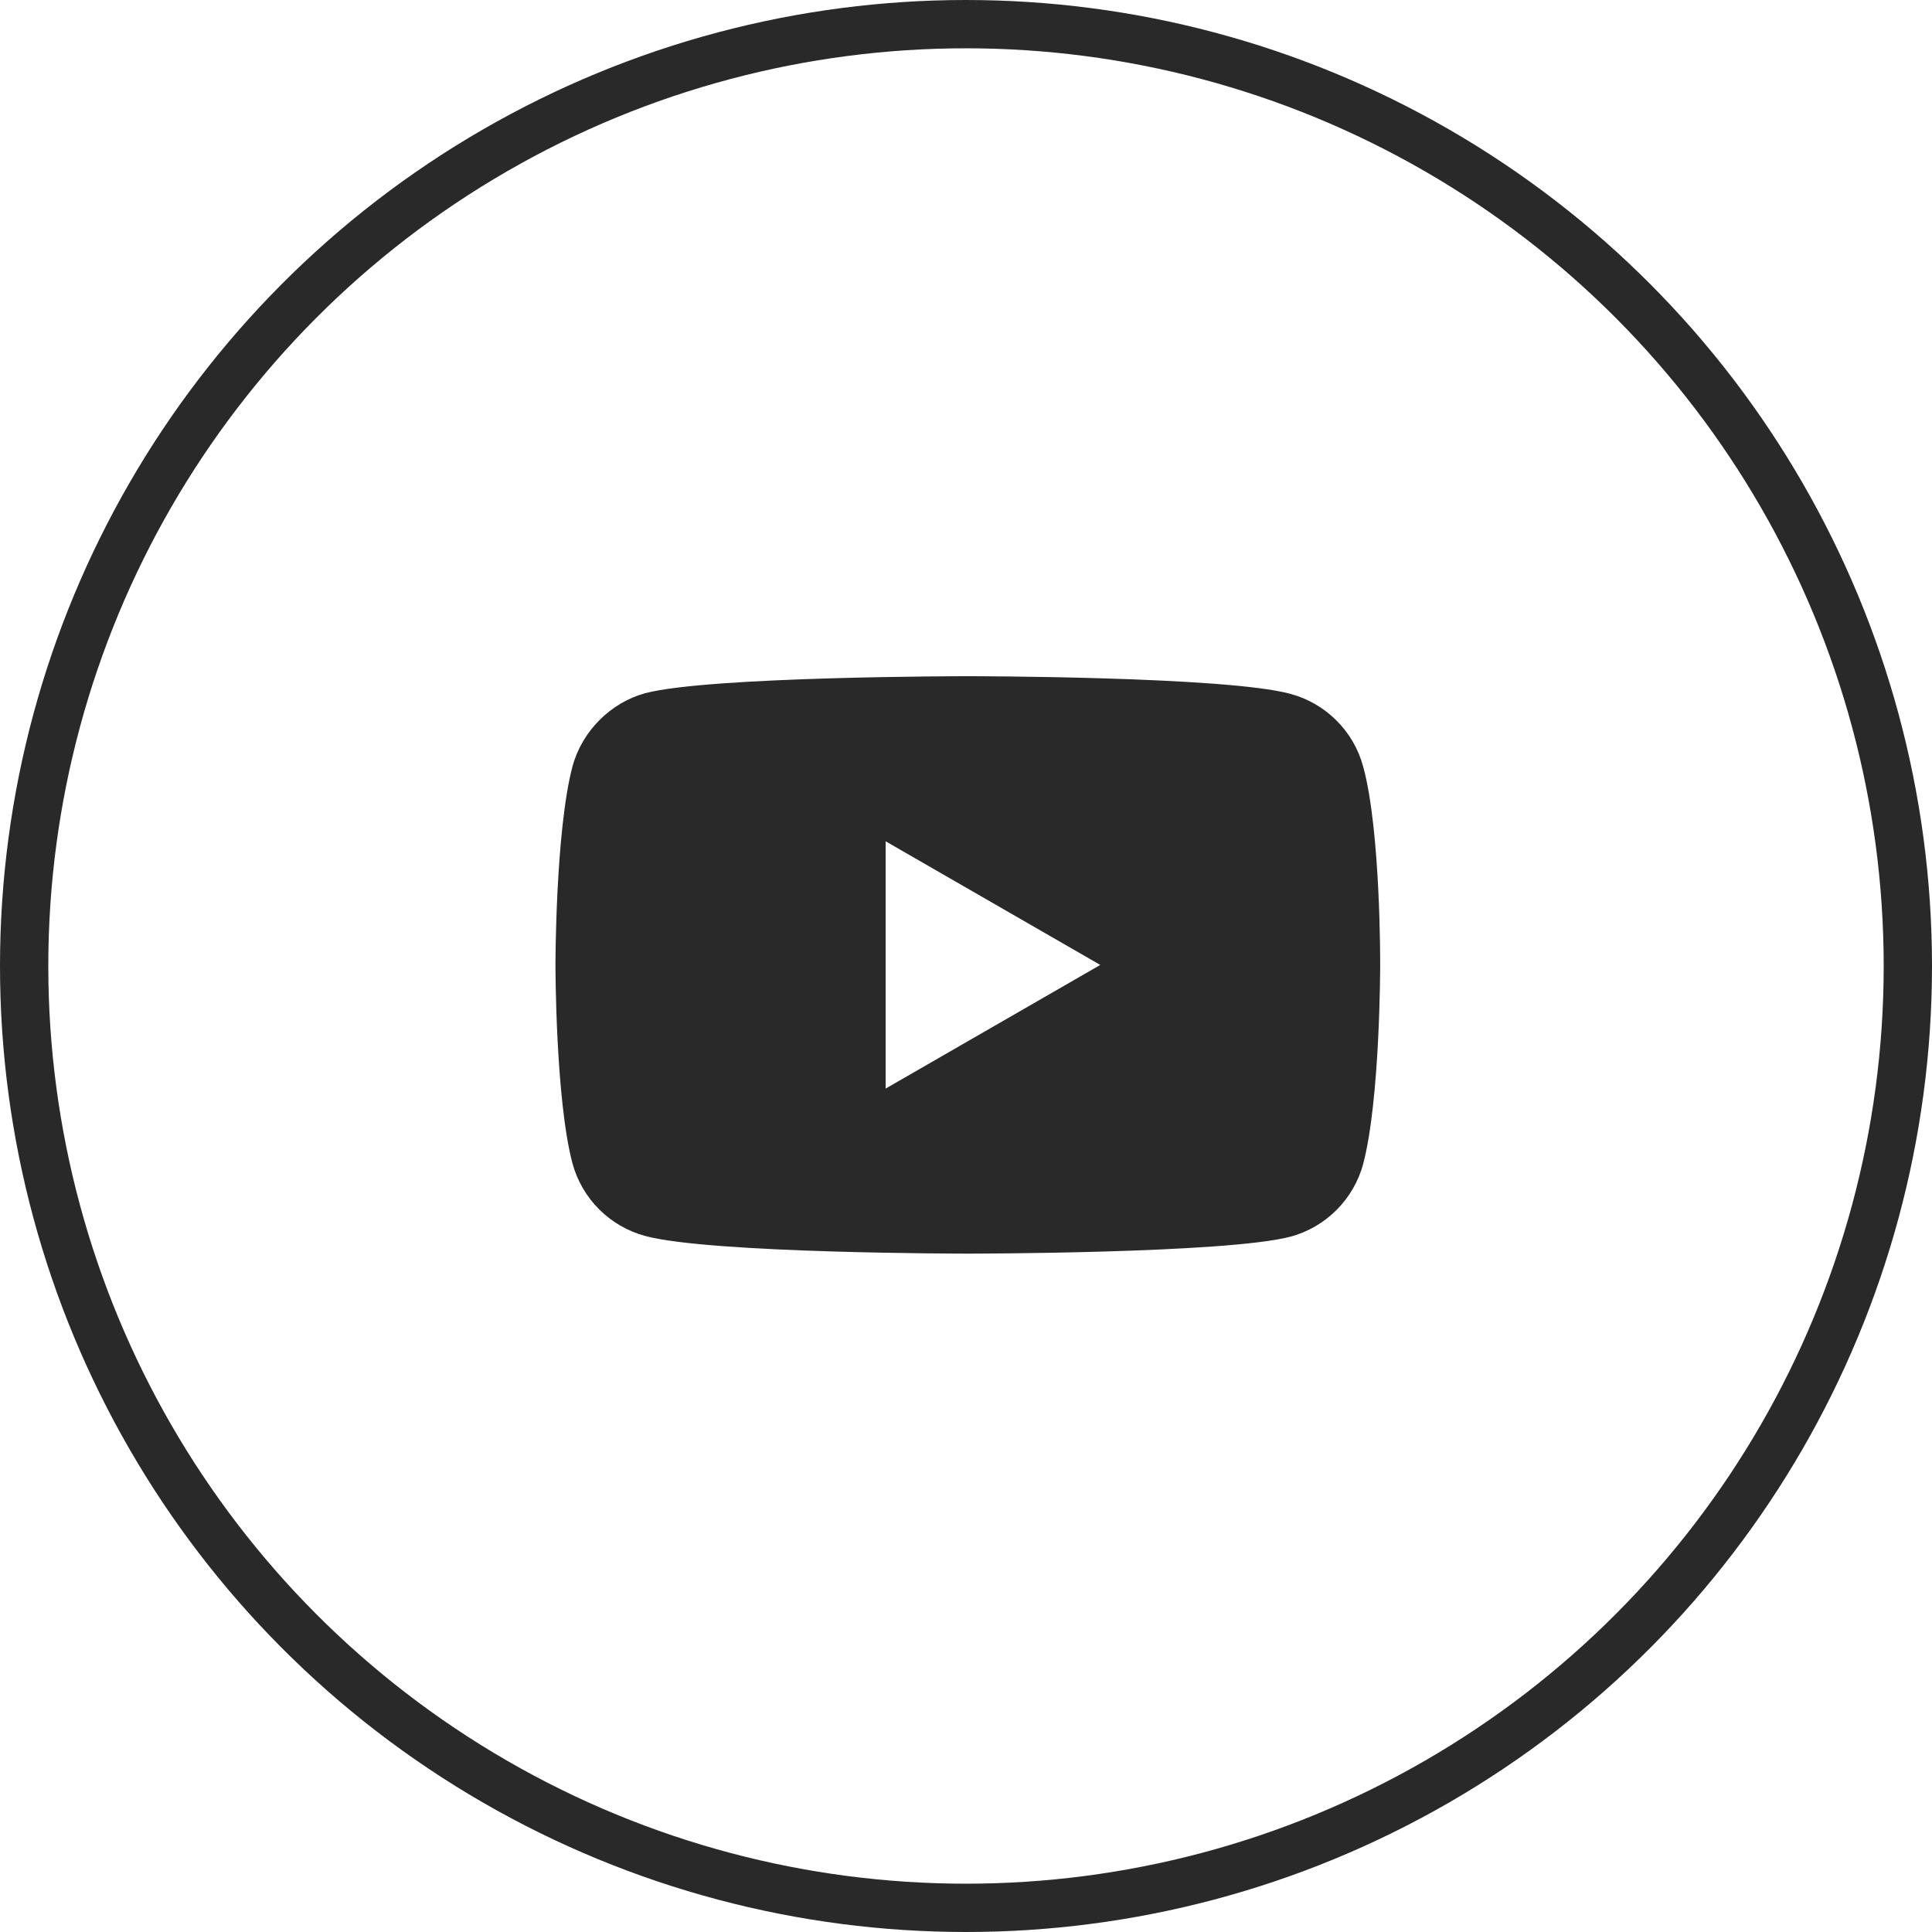
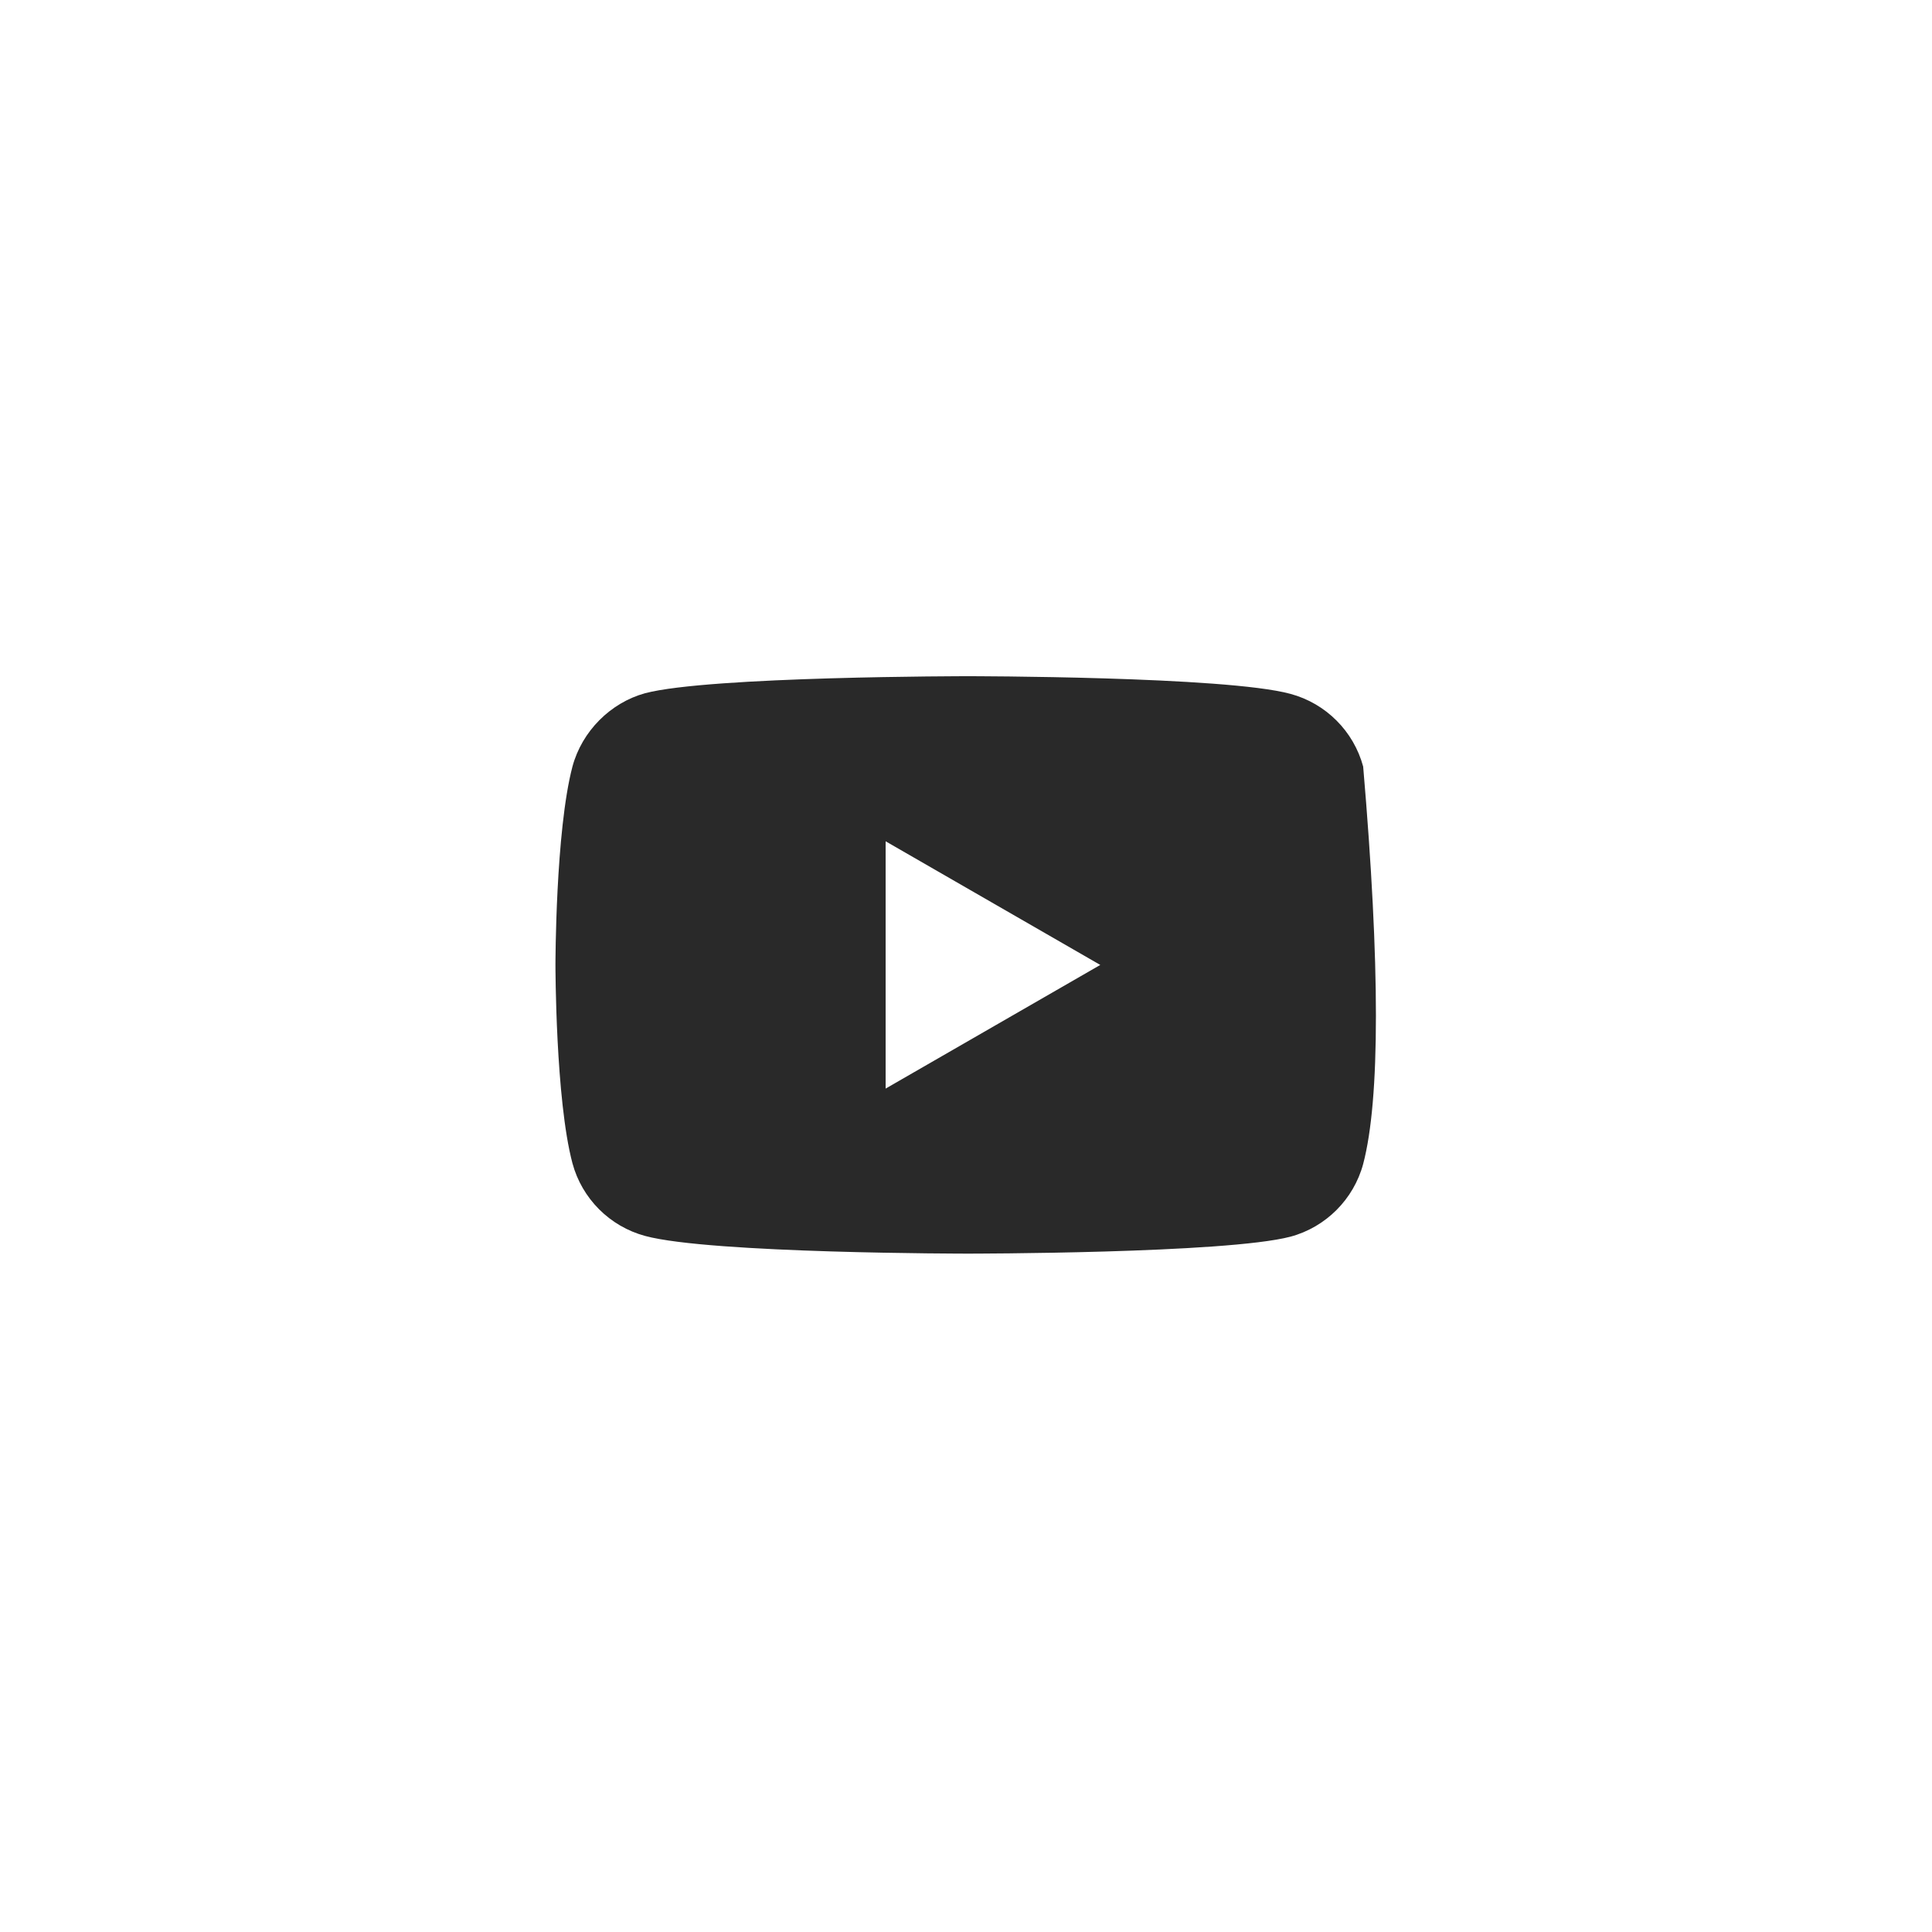
<svg xmlns="http://www.w3.org/2000/svg" width="40" height="40" viewBox="0 0 40 40" fill="none">
-   <circle cx="20" cy="20" r="19.5" stroke="#292929" />
-   <path fill-rule="evenodd" clip-rule="evenodd" d="M26.718 14.366C27.45 14.563 28.026 15.139 28.223 15.871C28.589 17.207 28.575 19.992 28.575 19.992C28.575 19.992 28.575 22.762 28.223 24.099C28.026 24.83 27.45 25.407 26.718 25.604C25.382 25.955 20.037 25.955 20.037 25.955C20.037 25.955 14.707 25.955 13.357 25.589C12.625 25.392 12.049 24.816 11.852 24.084C11.5 22.762 11.5 19.977 11.5 19.977C11.5 19.977 11.5 17.207 11.852 15.871C12.049 15.139 12.639 14.549 13.357 14.352C14.693 14 20.037 14 20.037 14C20.037 14 25.382 14 26.718 14.366ZM22.78 19.978L18.336 22.538V17.418L22.78 19.978Z" fill="#292929" />
+   <path fill-rule="evenodd" clip-rule="evenodd" d="M26.718 14.366C27.45 14.563 28.026 15.139 28.223 15.871C28.575 19.992 28.575 22.762 28.223 24.099C28.026 24.83 27.45 25.407 26.718 25.604C25.382 25.955 20.037 25.955 20.037 25.955C20.037 25.955 14.707 25.955 13.357 25.589C12.625 25.392 12.049 24.816 11.852 24.084C11.5 22.762 11.5 19.977 11.5 19.977C11.5 19.977 11.5 17.207 11.852 15.871C12.049 15.139 12.639 14.549 13.357 14.352C14.693 14 20.037 14 20.037 14C20.037 14 25.382 14 26.718 14.366ZM22.78 19.978L18.336 22.538V17.418L22.78 19.978Z" fill="#292929" />
</svg>